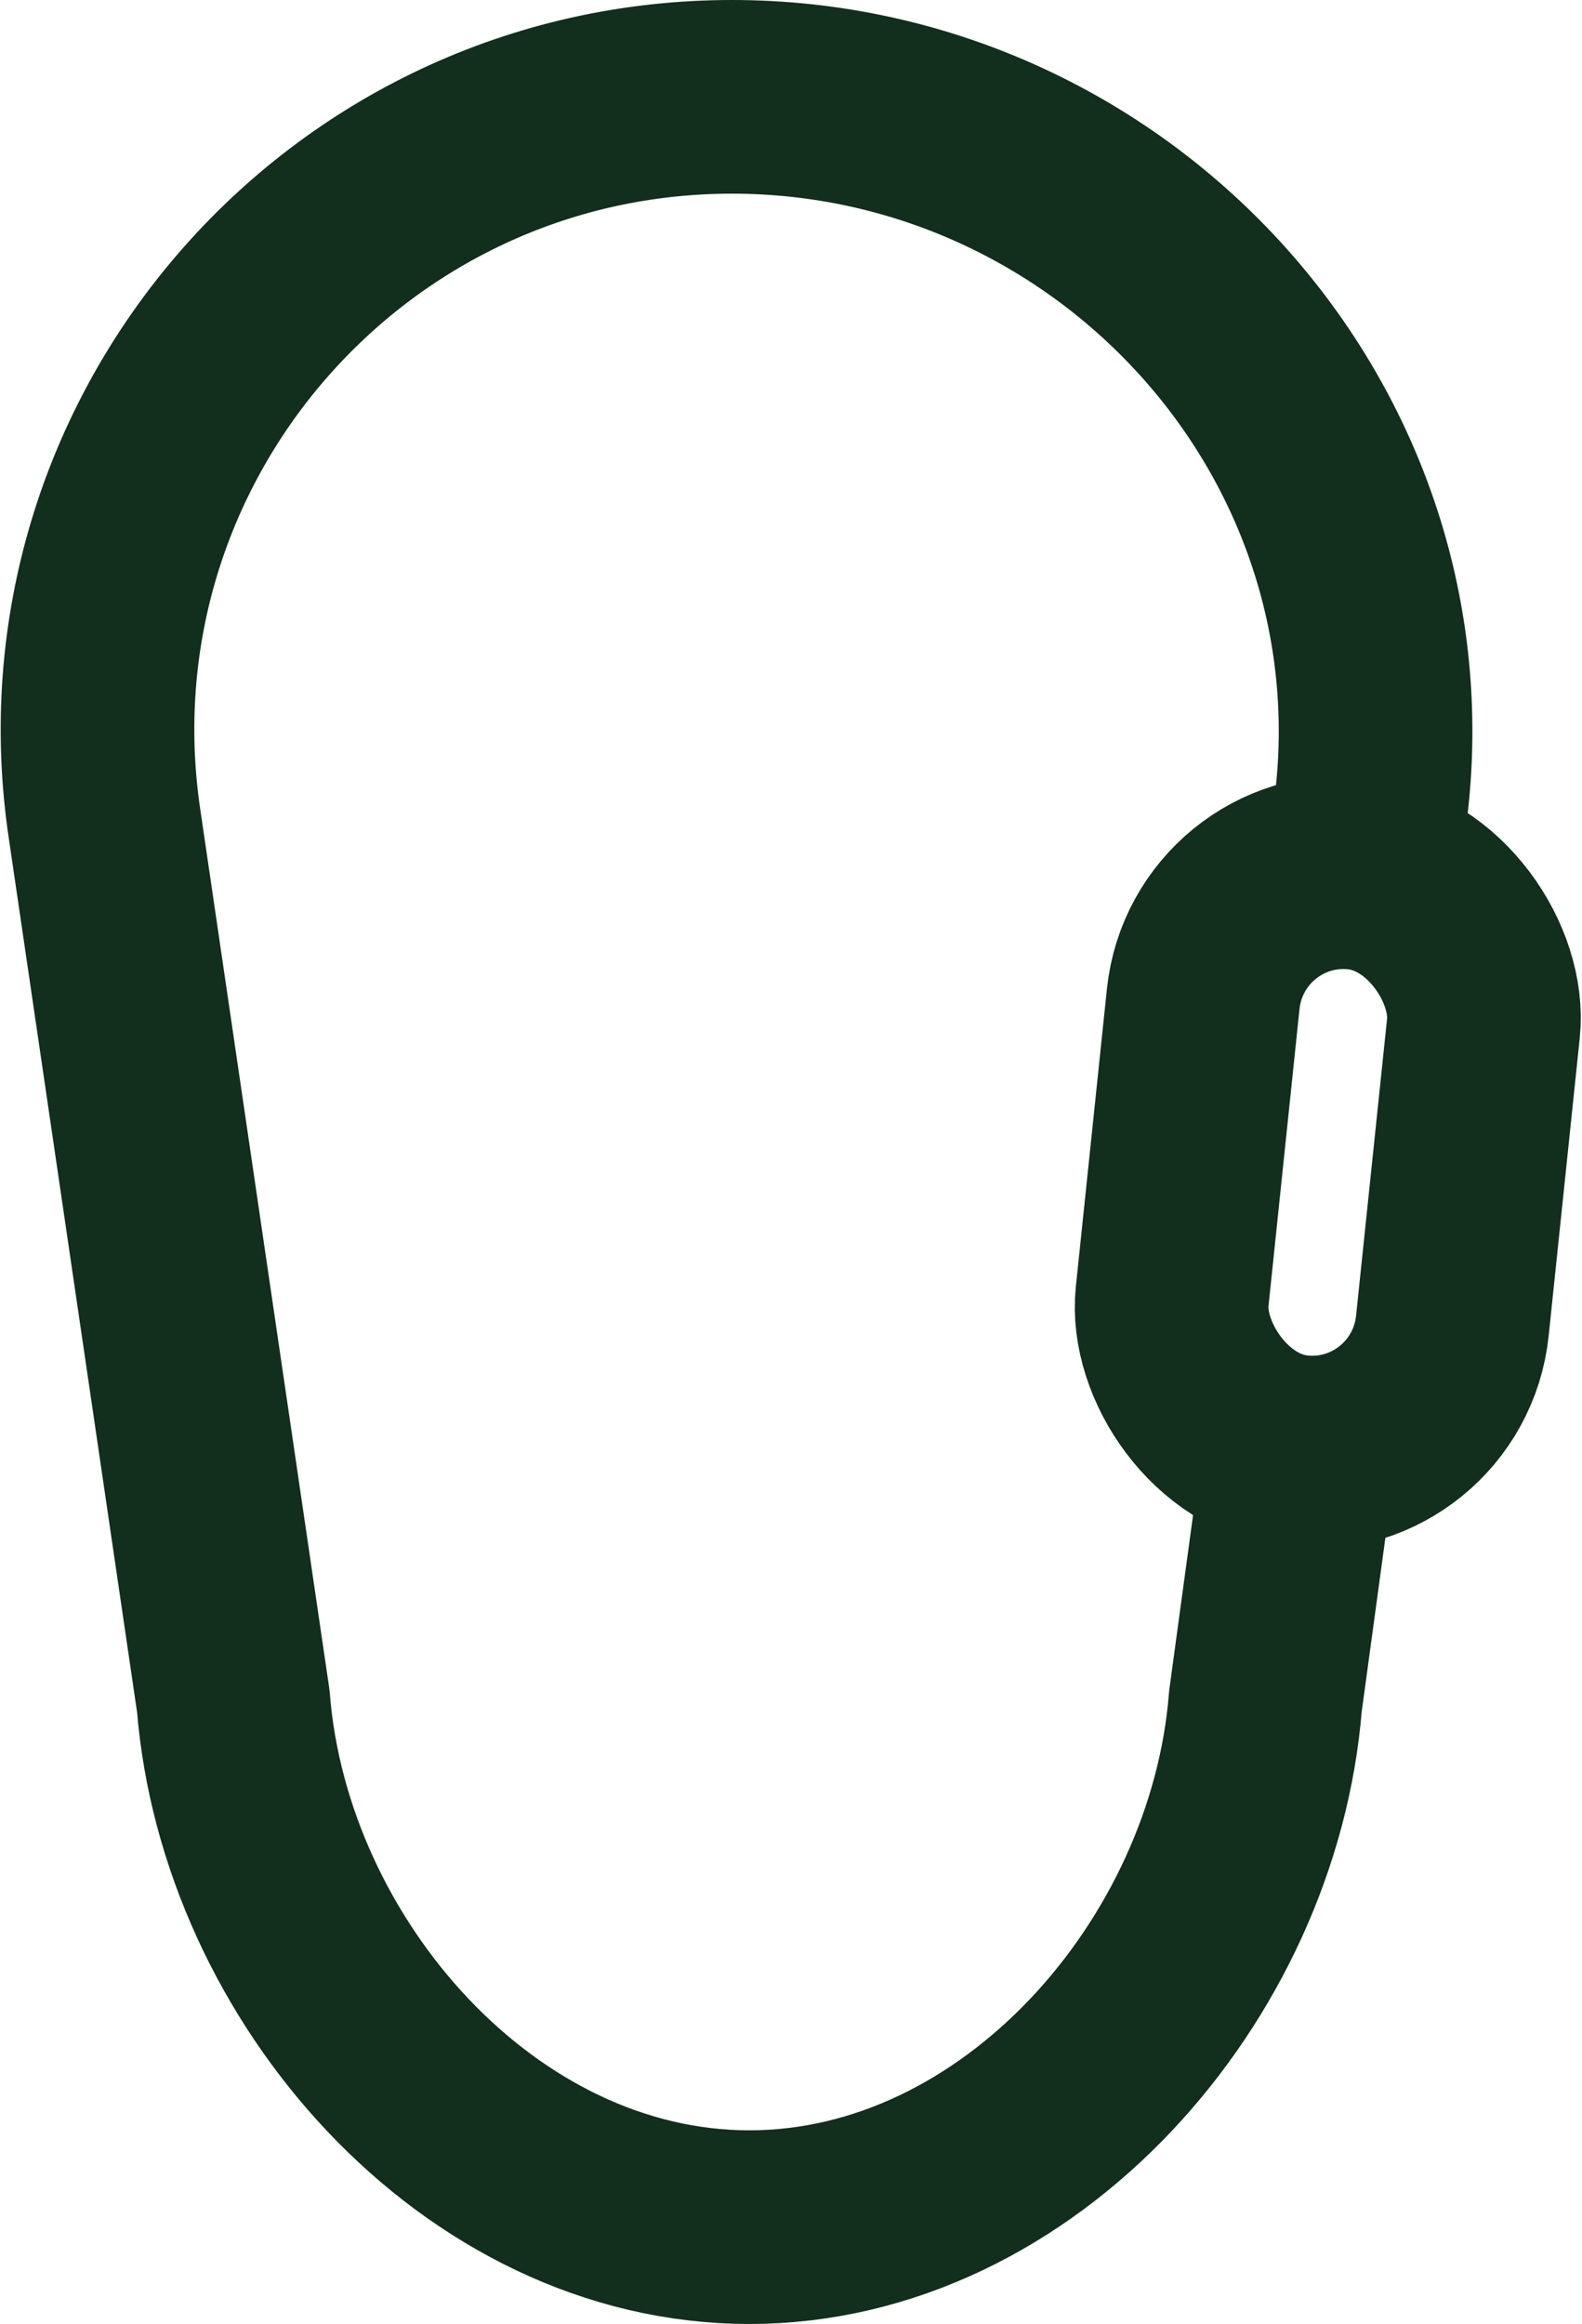
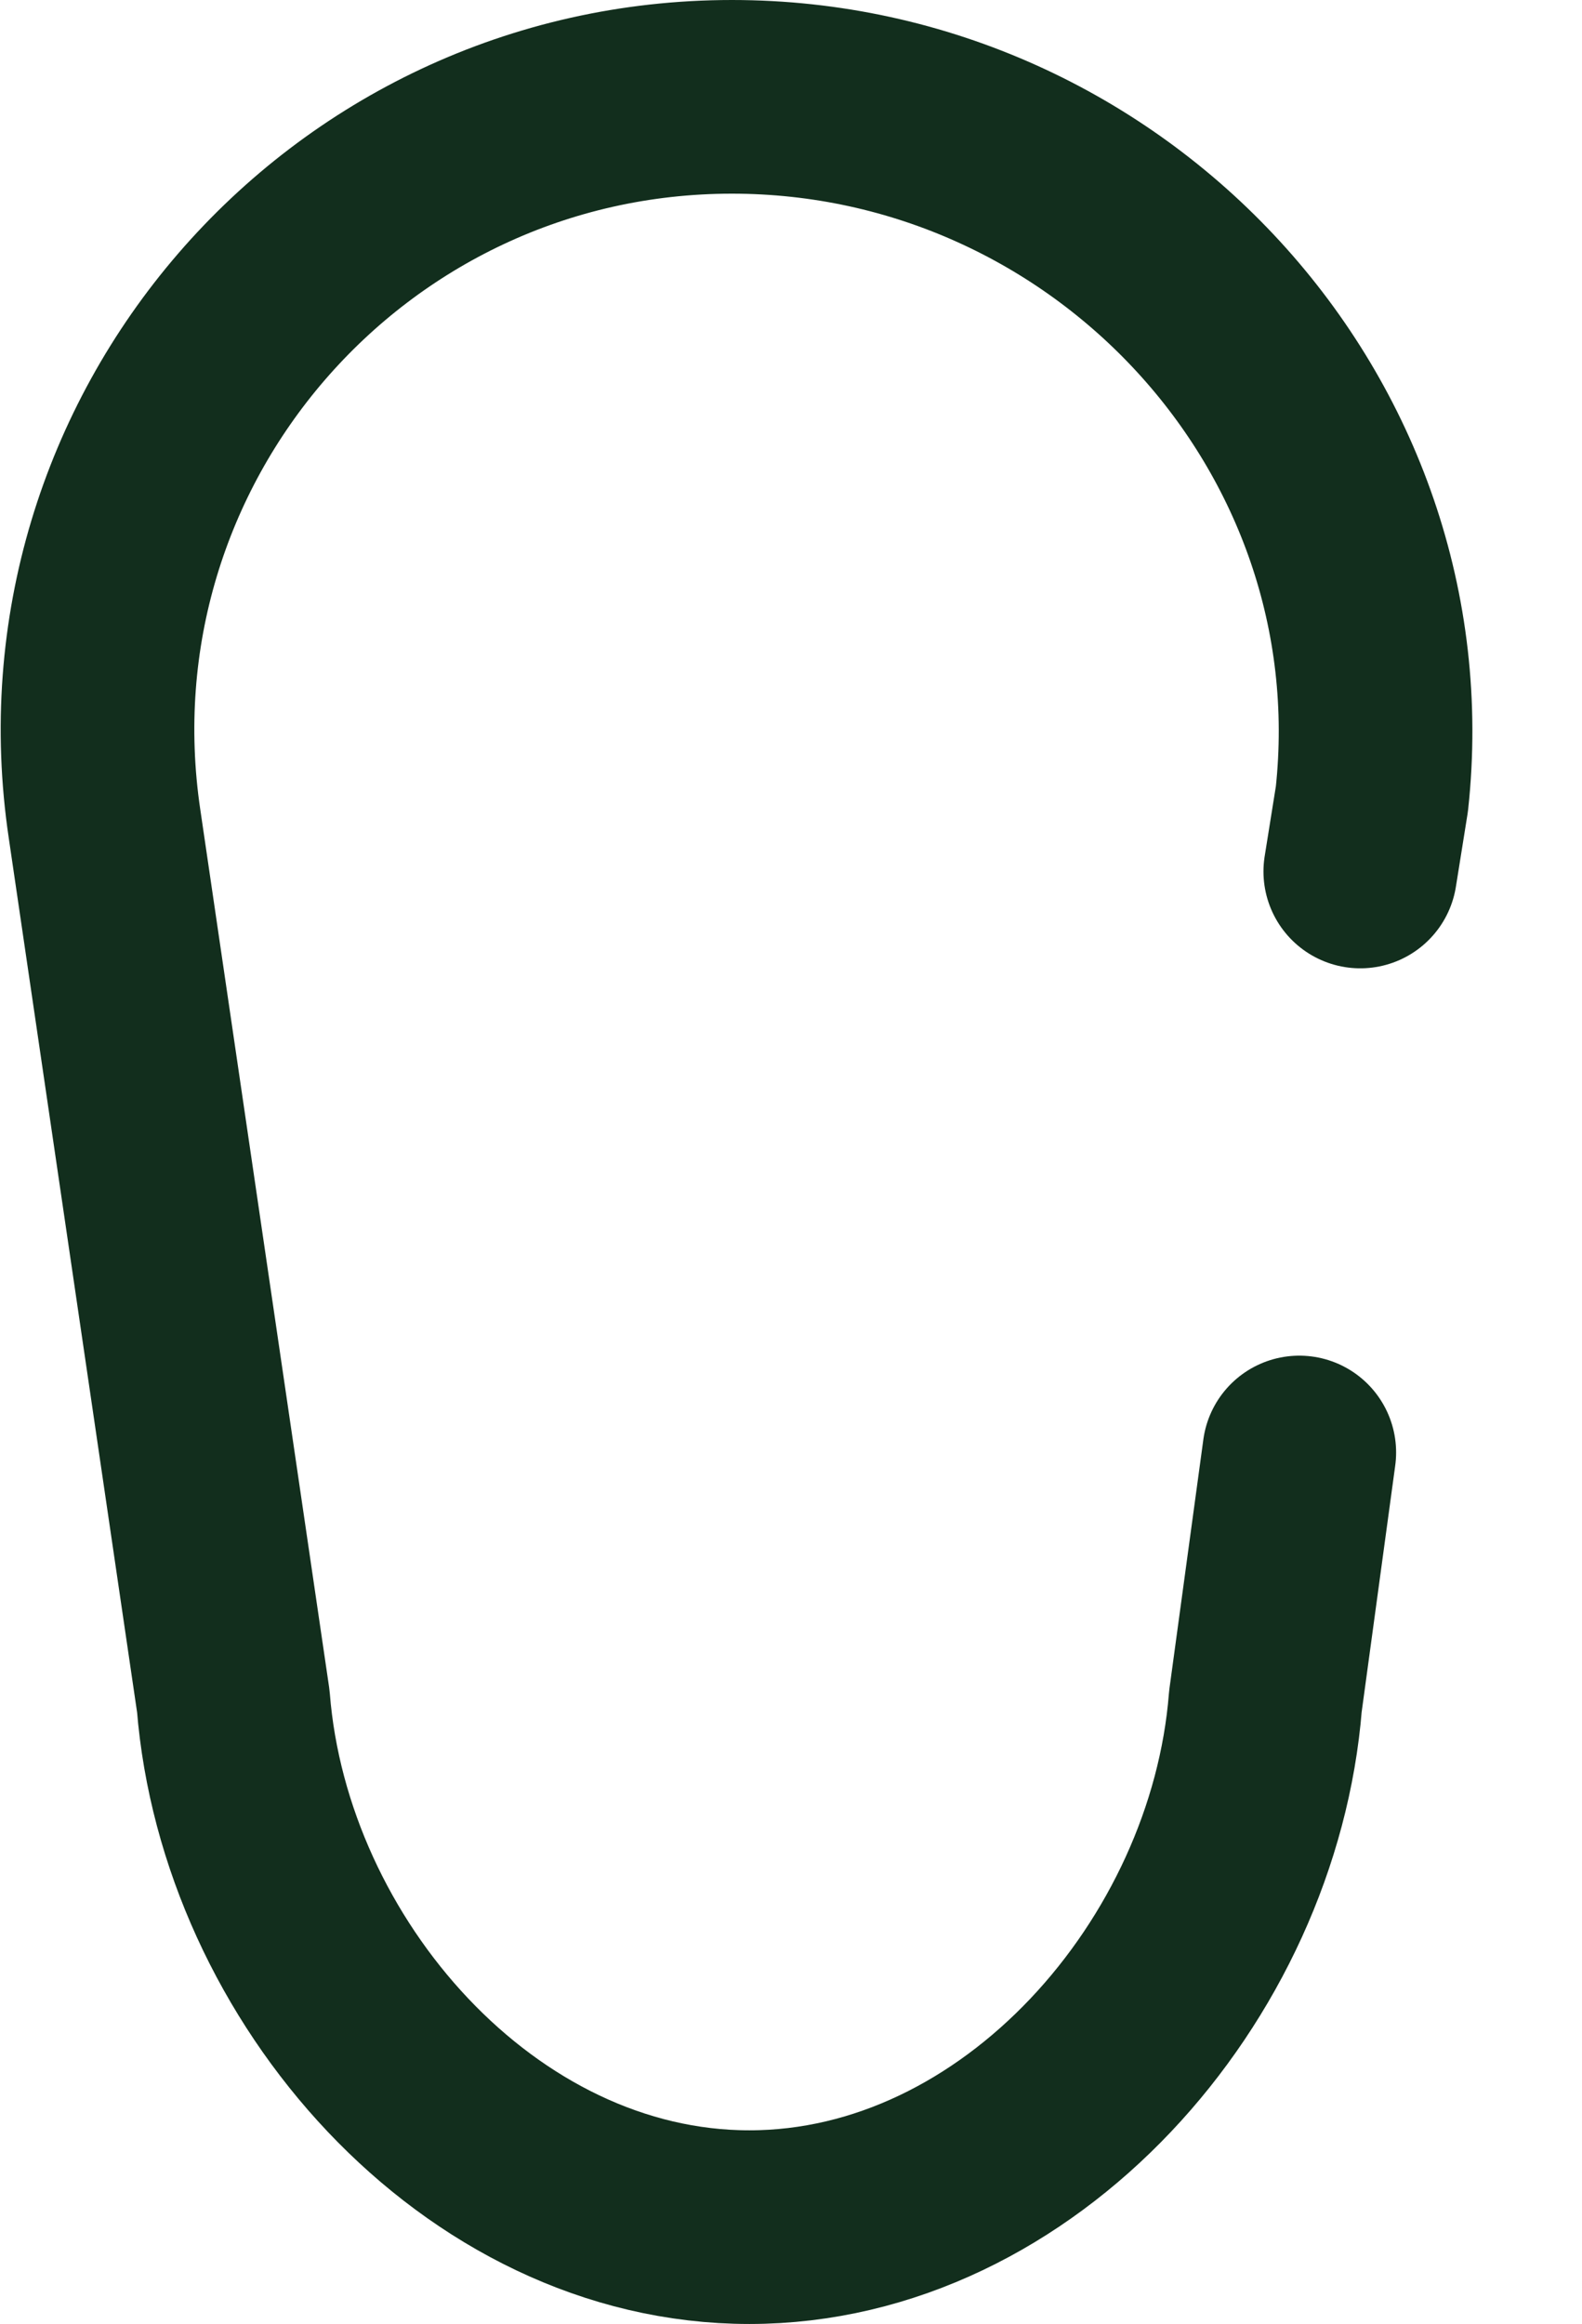
<svg xmlns="http://www.w3.org/2000/svg" id="Layer" width="16.34" height="24" viewBox="0 0 16.34 24">
  <defs>
    <style>
      .cls-1 {
        fill: none;
        stroke: #122e1d;
        stroke-linecap: round;
        stroke-linejoin: round;
        stroke-width: 2px;
      }
    </style>
  </defs>
-   <rect class="cls-1" x="12.26" y="9" width="2.91" height="6.01" rx="1.46" ry="1.46" transform="translate(1.32 -1.36) rotate(5.96)" />
  <path class="cls-1" d="M13.42,15l-.35,2.57c-.22,2.78-2.54,5.43-5.33,5.43h0c-2.79,0-5.11-2.65-5.33-5.43l-1.33-9.06C.49,4.55,3.56,1,7.56,1h0c3.9,0,7.03,3.37,6.61,7.25l-.12.75" />
</svg>